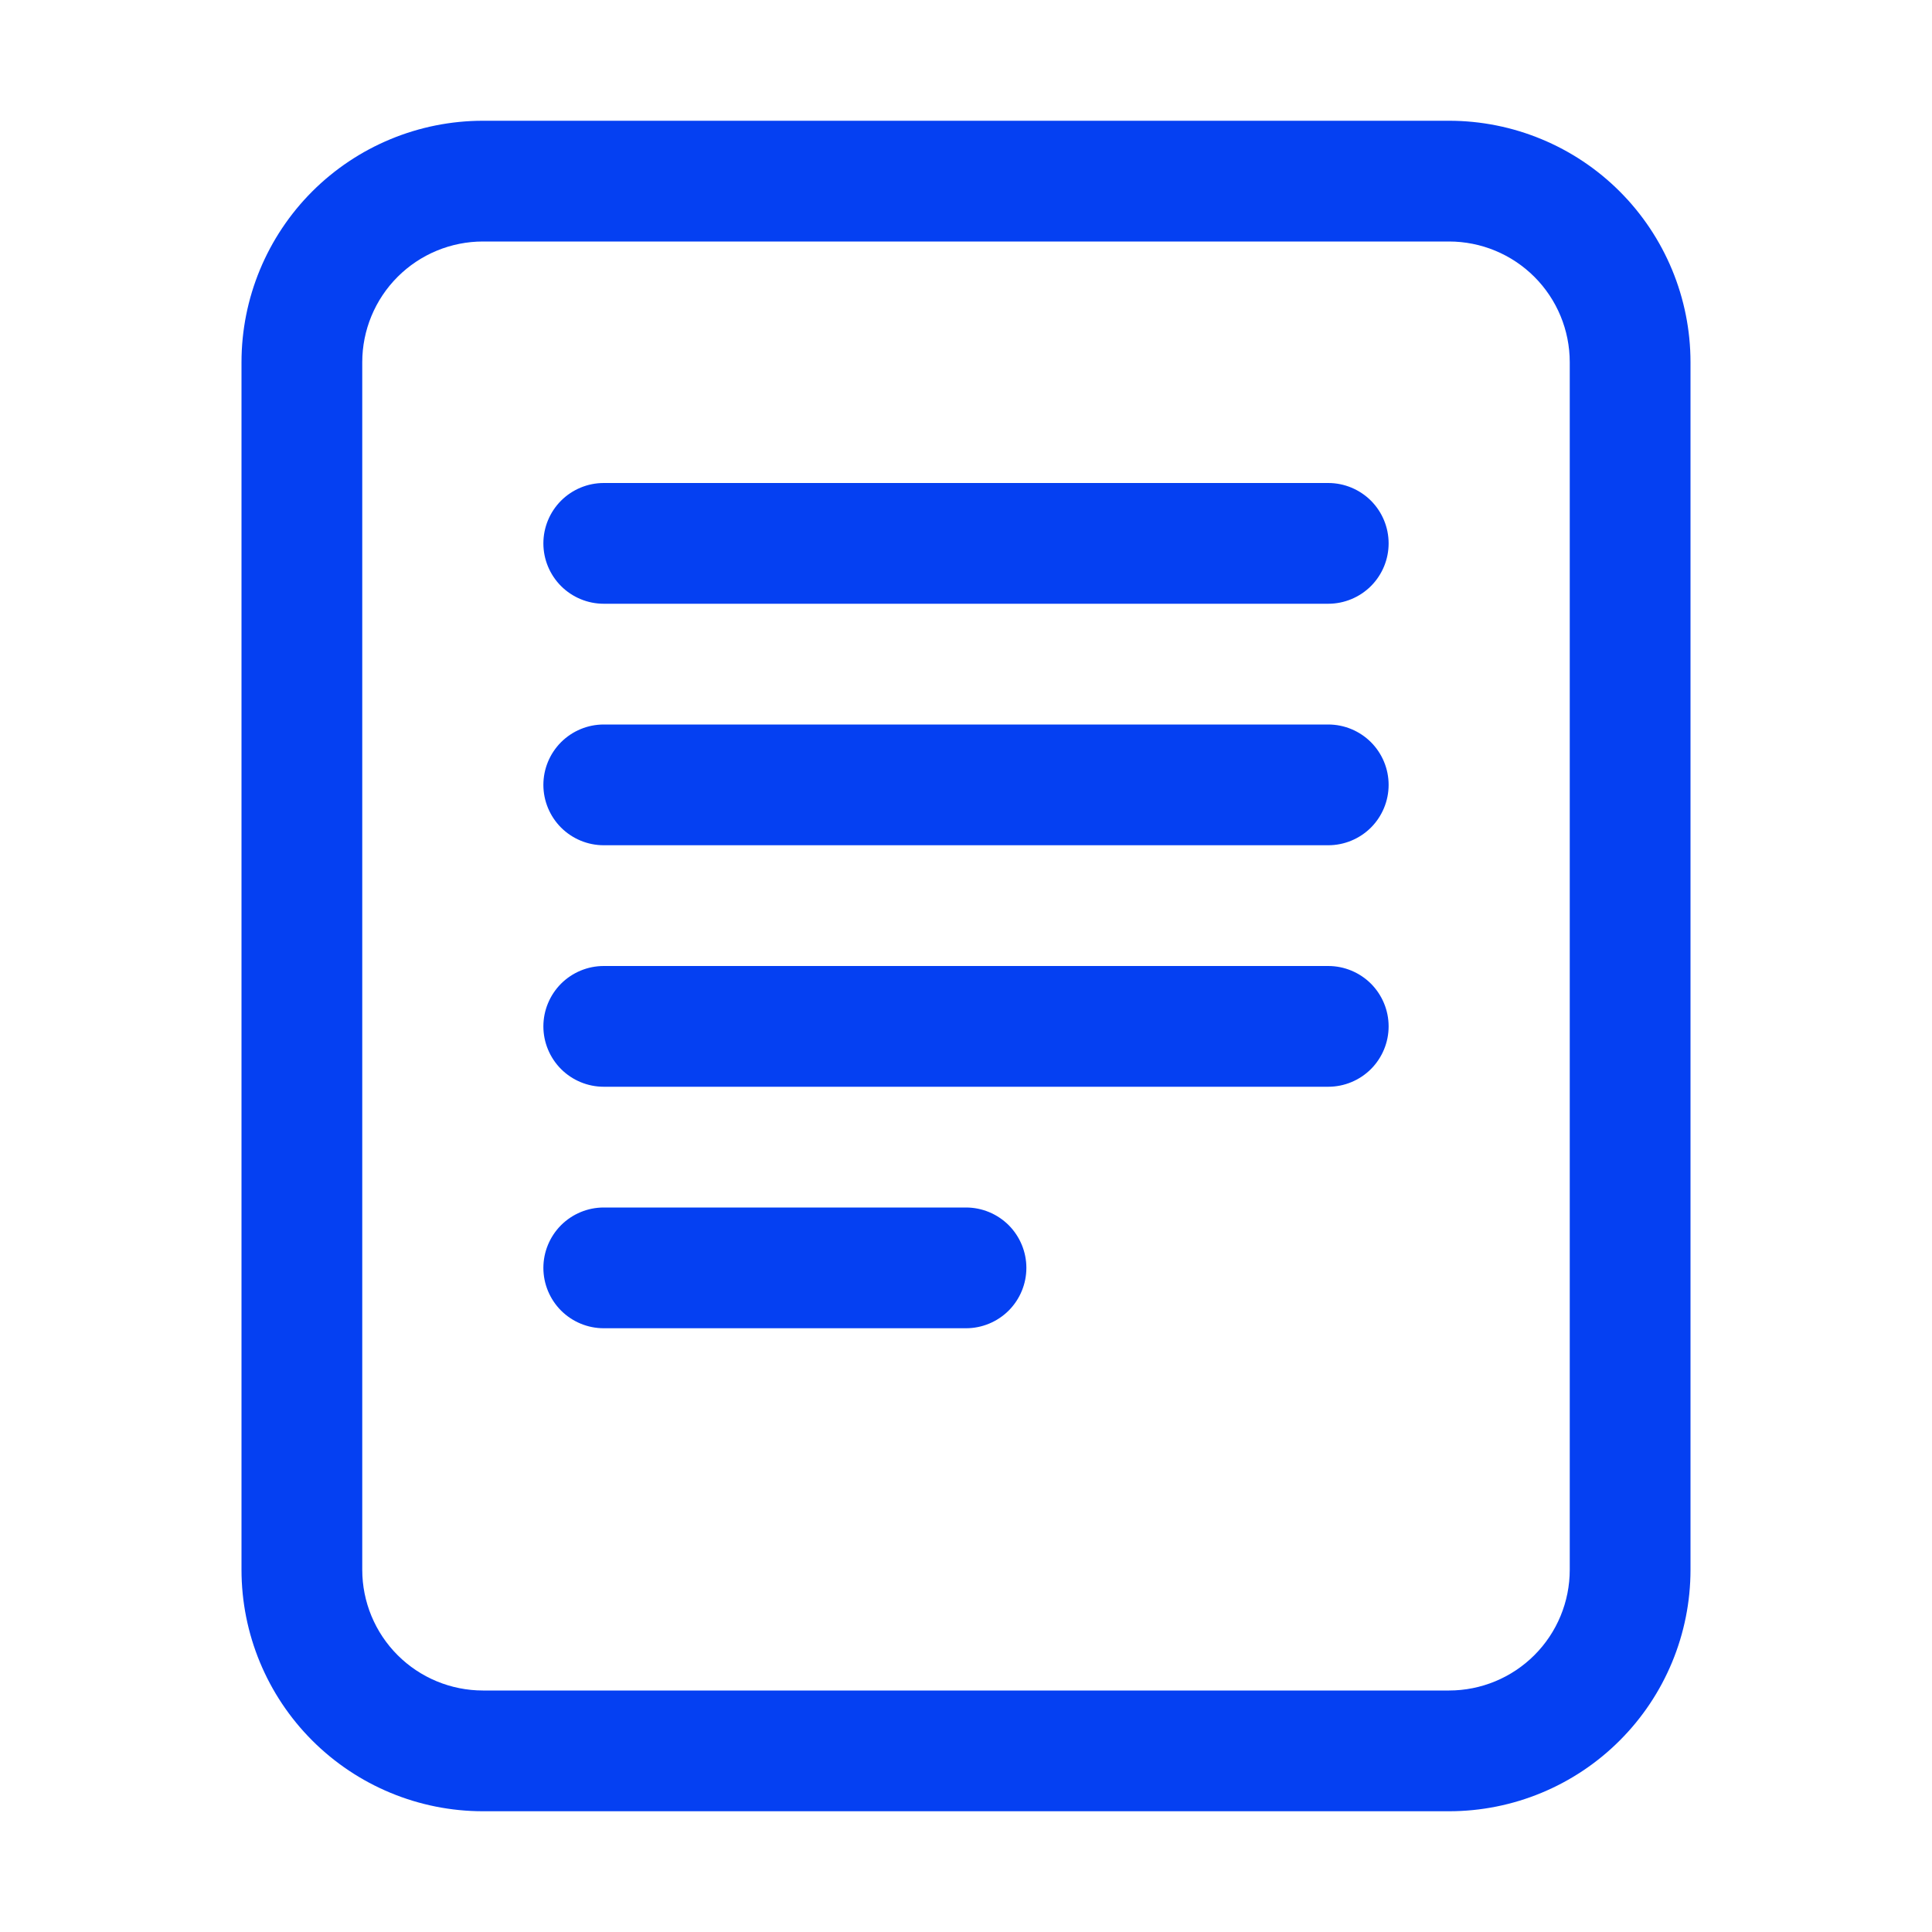
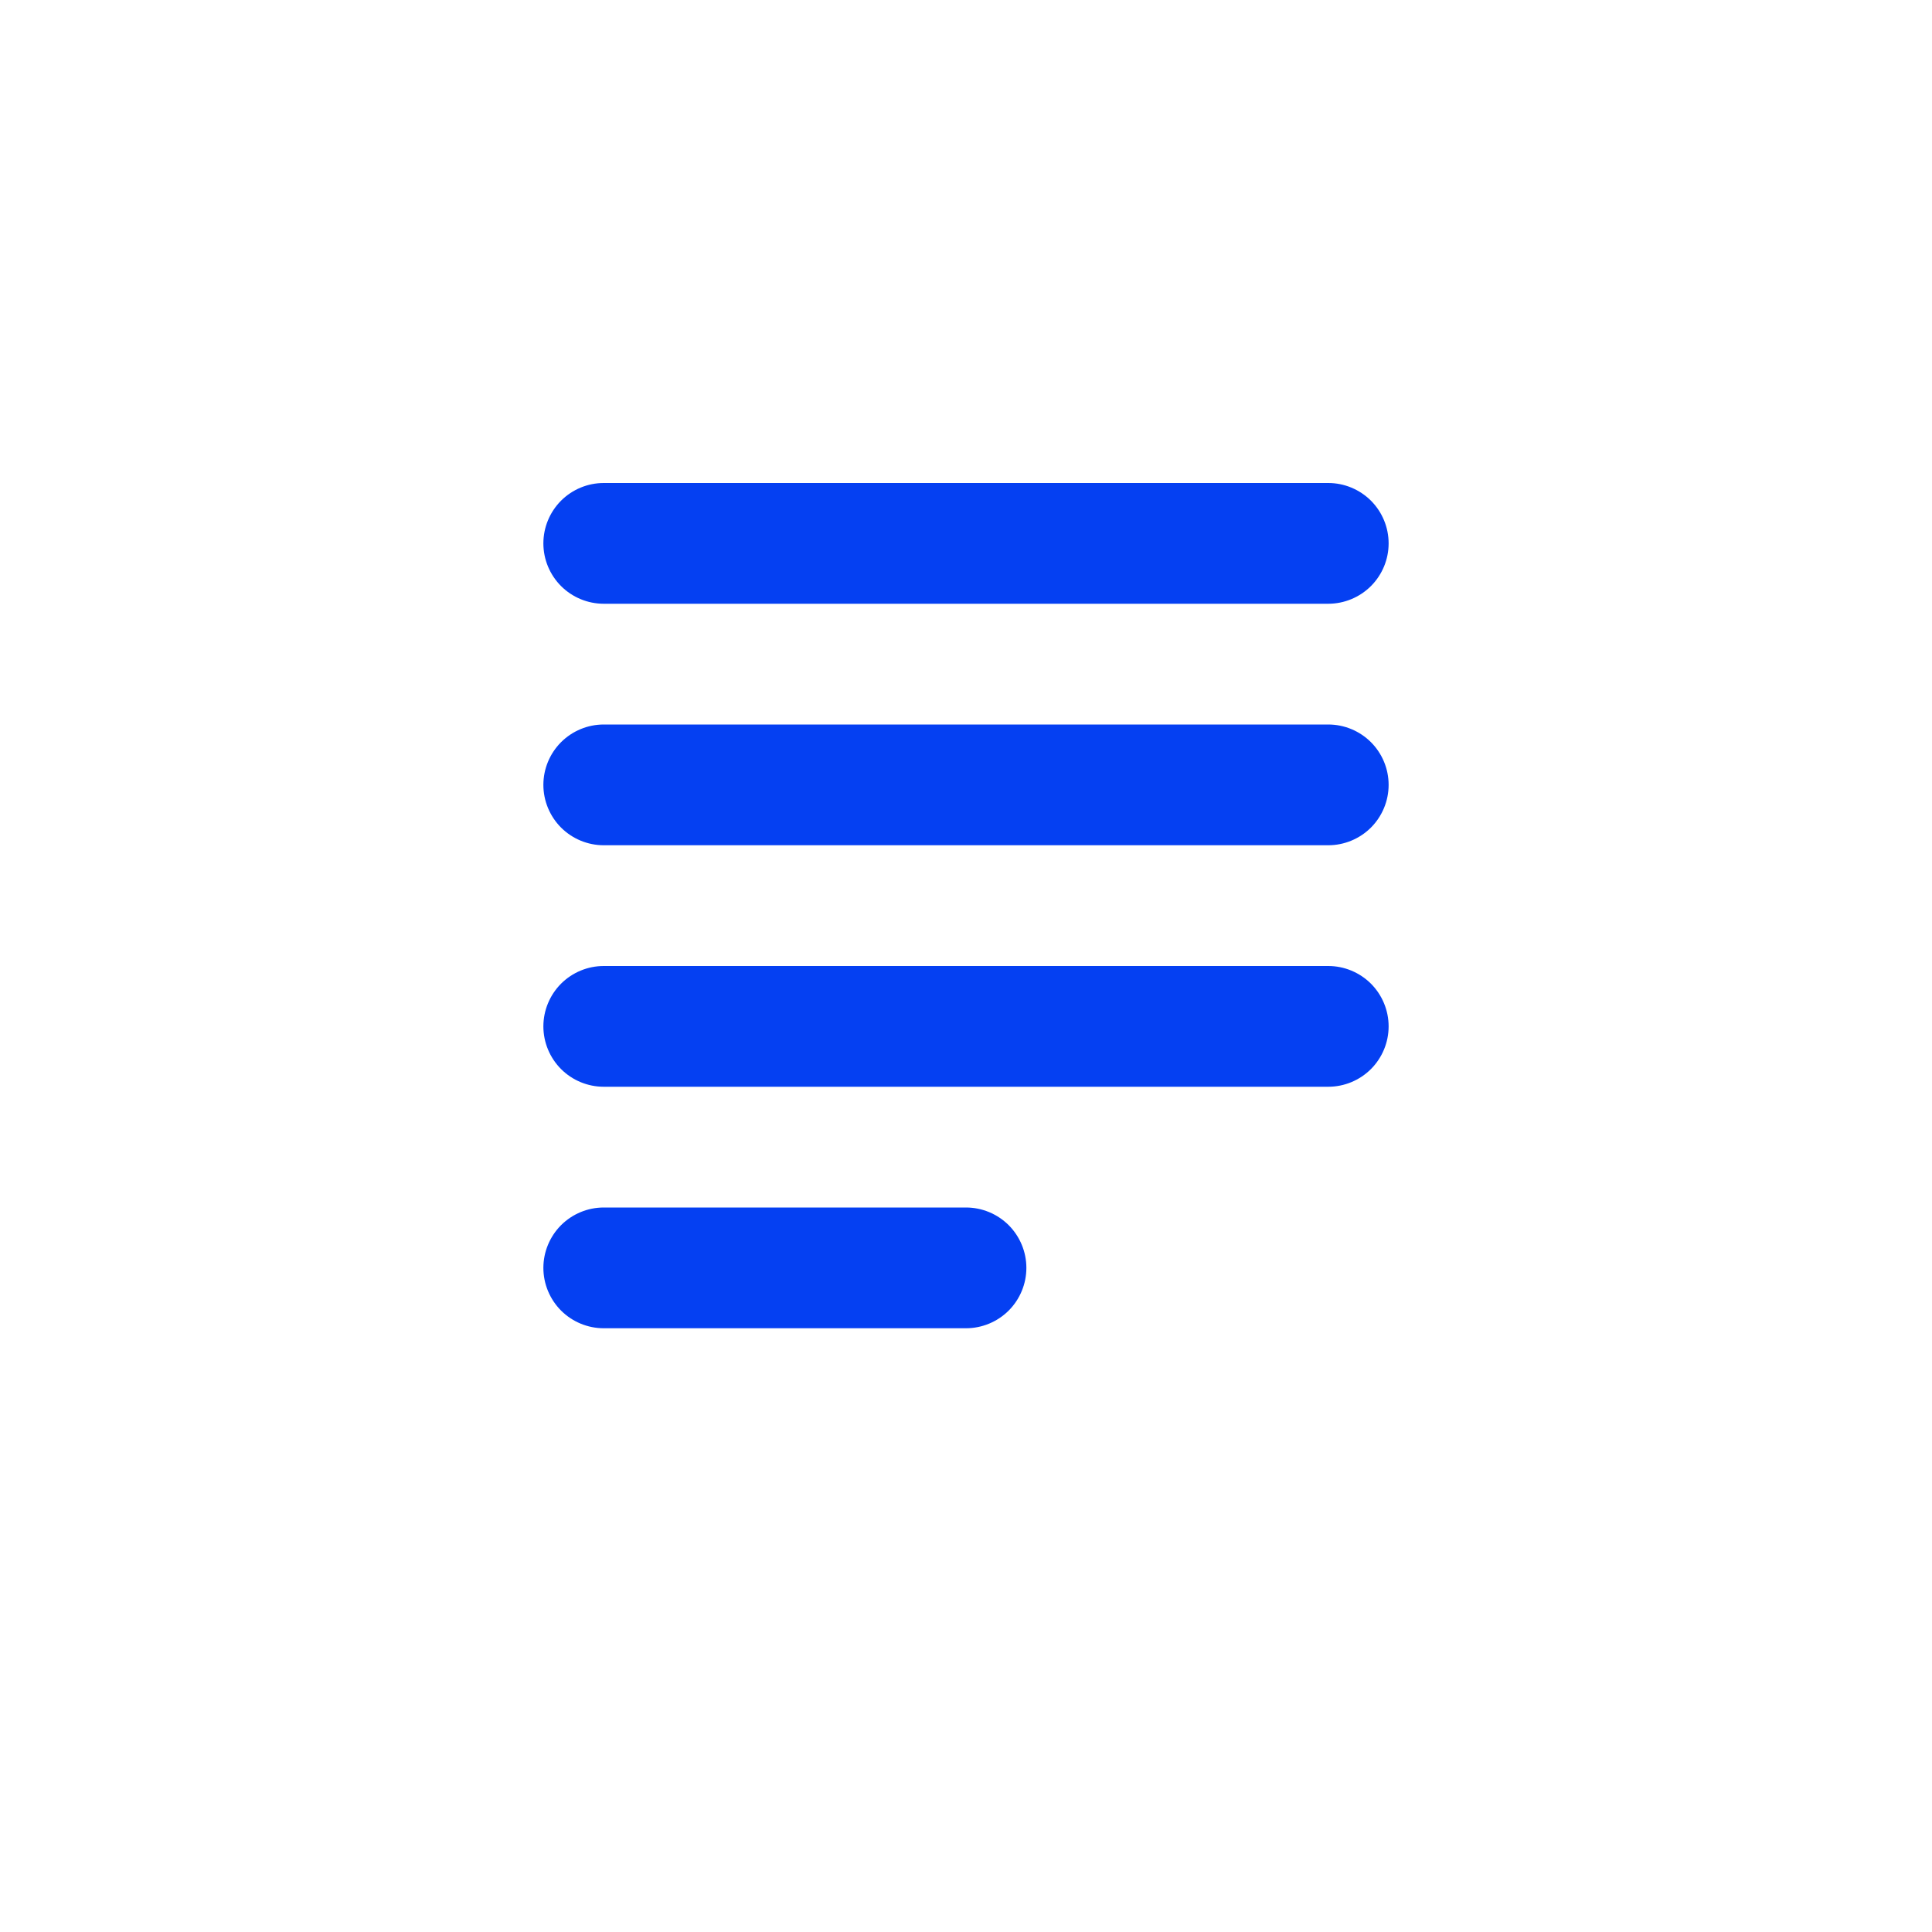
<svg xmlns="http://www.w3.org/2000/svg" width="40" height="40" viewBox="0 0 40 40" fill="none">
  <g id="File text">
-     <path id="Vector" fill-rule="evenodd" clip-rule="evenodd" d="M10 2.5H30C31.326 2.5 32.598 3.027 33.535 3.964C34.473 4.902 35 6.174 35 7.5V32.5C35 33.826 34.473 35.098 33.535 36.035C32.598 36.973 31.326 37.5 30 37.5H10C8.674 37.5 7.402 36.973 6.464 36.035C5.527 35.098 5 33.826 5 32.5V7.5C5 6.174 5.527 4.902 6.464 3.964C7.402 3.027 8.674 2.5 10 2.5ZM10 5C9.337 5 8.701 5.263 8.232 5.732C7.763 6.201 7.5 6.837 7.5 7.5V32.5C7.5 33.163 7.763 33.799 8.232 34.268C8.701 34.737 9.337 35 10 35H30C30.663 35 31.299 34.737 31.768 34.268C32.237 33.799 32.5 33.163 32.5 32.5V7.5C32.5 6.837 32.237 6.201 31.768 5.732C31.299 5.263 30.663 5 30 5H10Z" fill="#0540F2" />
    <path id="Vector_2" fill-rule="evenodd" clip-rule="evenodd" d="M11.25 26.25C11.25 25.919 11.382 25.601 11.616 25.366C11.851 25.132 12.168 25 12.5 25H20C20.331 25 20.649 25.132 20.884 25.366C21.118 25.601 21.25 25.919 21.25 26.25C21.25 26.581 21.118 26.899 20.884 27.134C20.649 27.368 20.331 27.5 20 27.5H12.5C12.168 27.5 11.851 27.368 11.616 27.134C11.382 26.899 11.25 26.581 11.25 26.25ZM11.25 21.25C11.25 20.919 11.382 20.601 11.616 20.366C11.851 20.132 12.168 20 12.5 20H27.5C27.831 20 28.149 20.132 28.384 20.366C28.618 20.601 28.75 20.919 28.75 21.25C28.75 21.581 28.618 21.899 28.384 22.134C28.149 22.368 27.831 22.5 27.5 22.5H12.5C12.168 22.5 11.851 22.368 11.616 22.134C11.382 21.899 11.25 21.581 11.25 21.25ZM11.25 16.25C11.25 15.918 11.382 15.601 11.616 15.366C11.851 15.132 12.168 15 12.5 15H27.5C27.831 15 28.149 15.132 28.384 15.366C28.618 15.601 28.75 15.918 28.75 16.25C28.75 16.581 28.618 16.899 28.384 17.134C28.149 17.368 27.831 17.5 27.5 17.5H12.5C12.168 17.5 11.851 17.368 11.616 17.134C11.382 16.899 11.25 16.581 11.25 16.25ZM11.25 11.25C11.25 10.918 11.382 10.601 11.616 10.366C11.851 10.132 12.168 10 12.5 10H27.5C27.831 10 28.149 10.132 28.384 10.366C28.618 10.601 28.75 10.918 28.75 11.25C28.75 11.582 28.618 11.899 28.384 12.134C28.149 12.368 27.831 12.5 27.5 12.5H12.5C12.168 12.5 11.851 12.368 11.616 12.134C11.382 11.899 11.25 11.582 11.25 11.25Z" fill="#0540F2" />
  </g>
</svg>